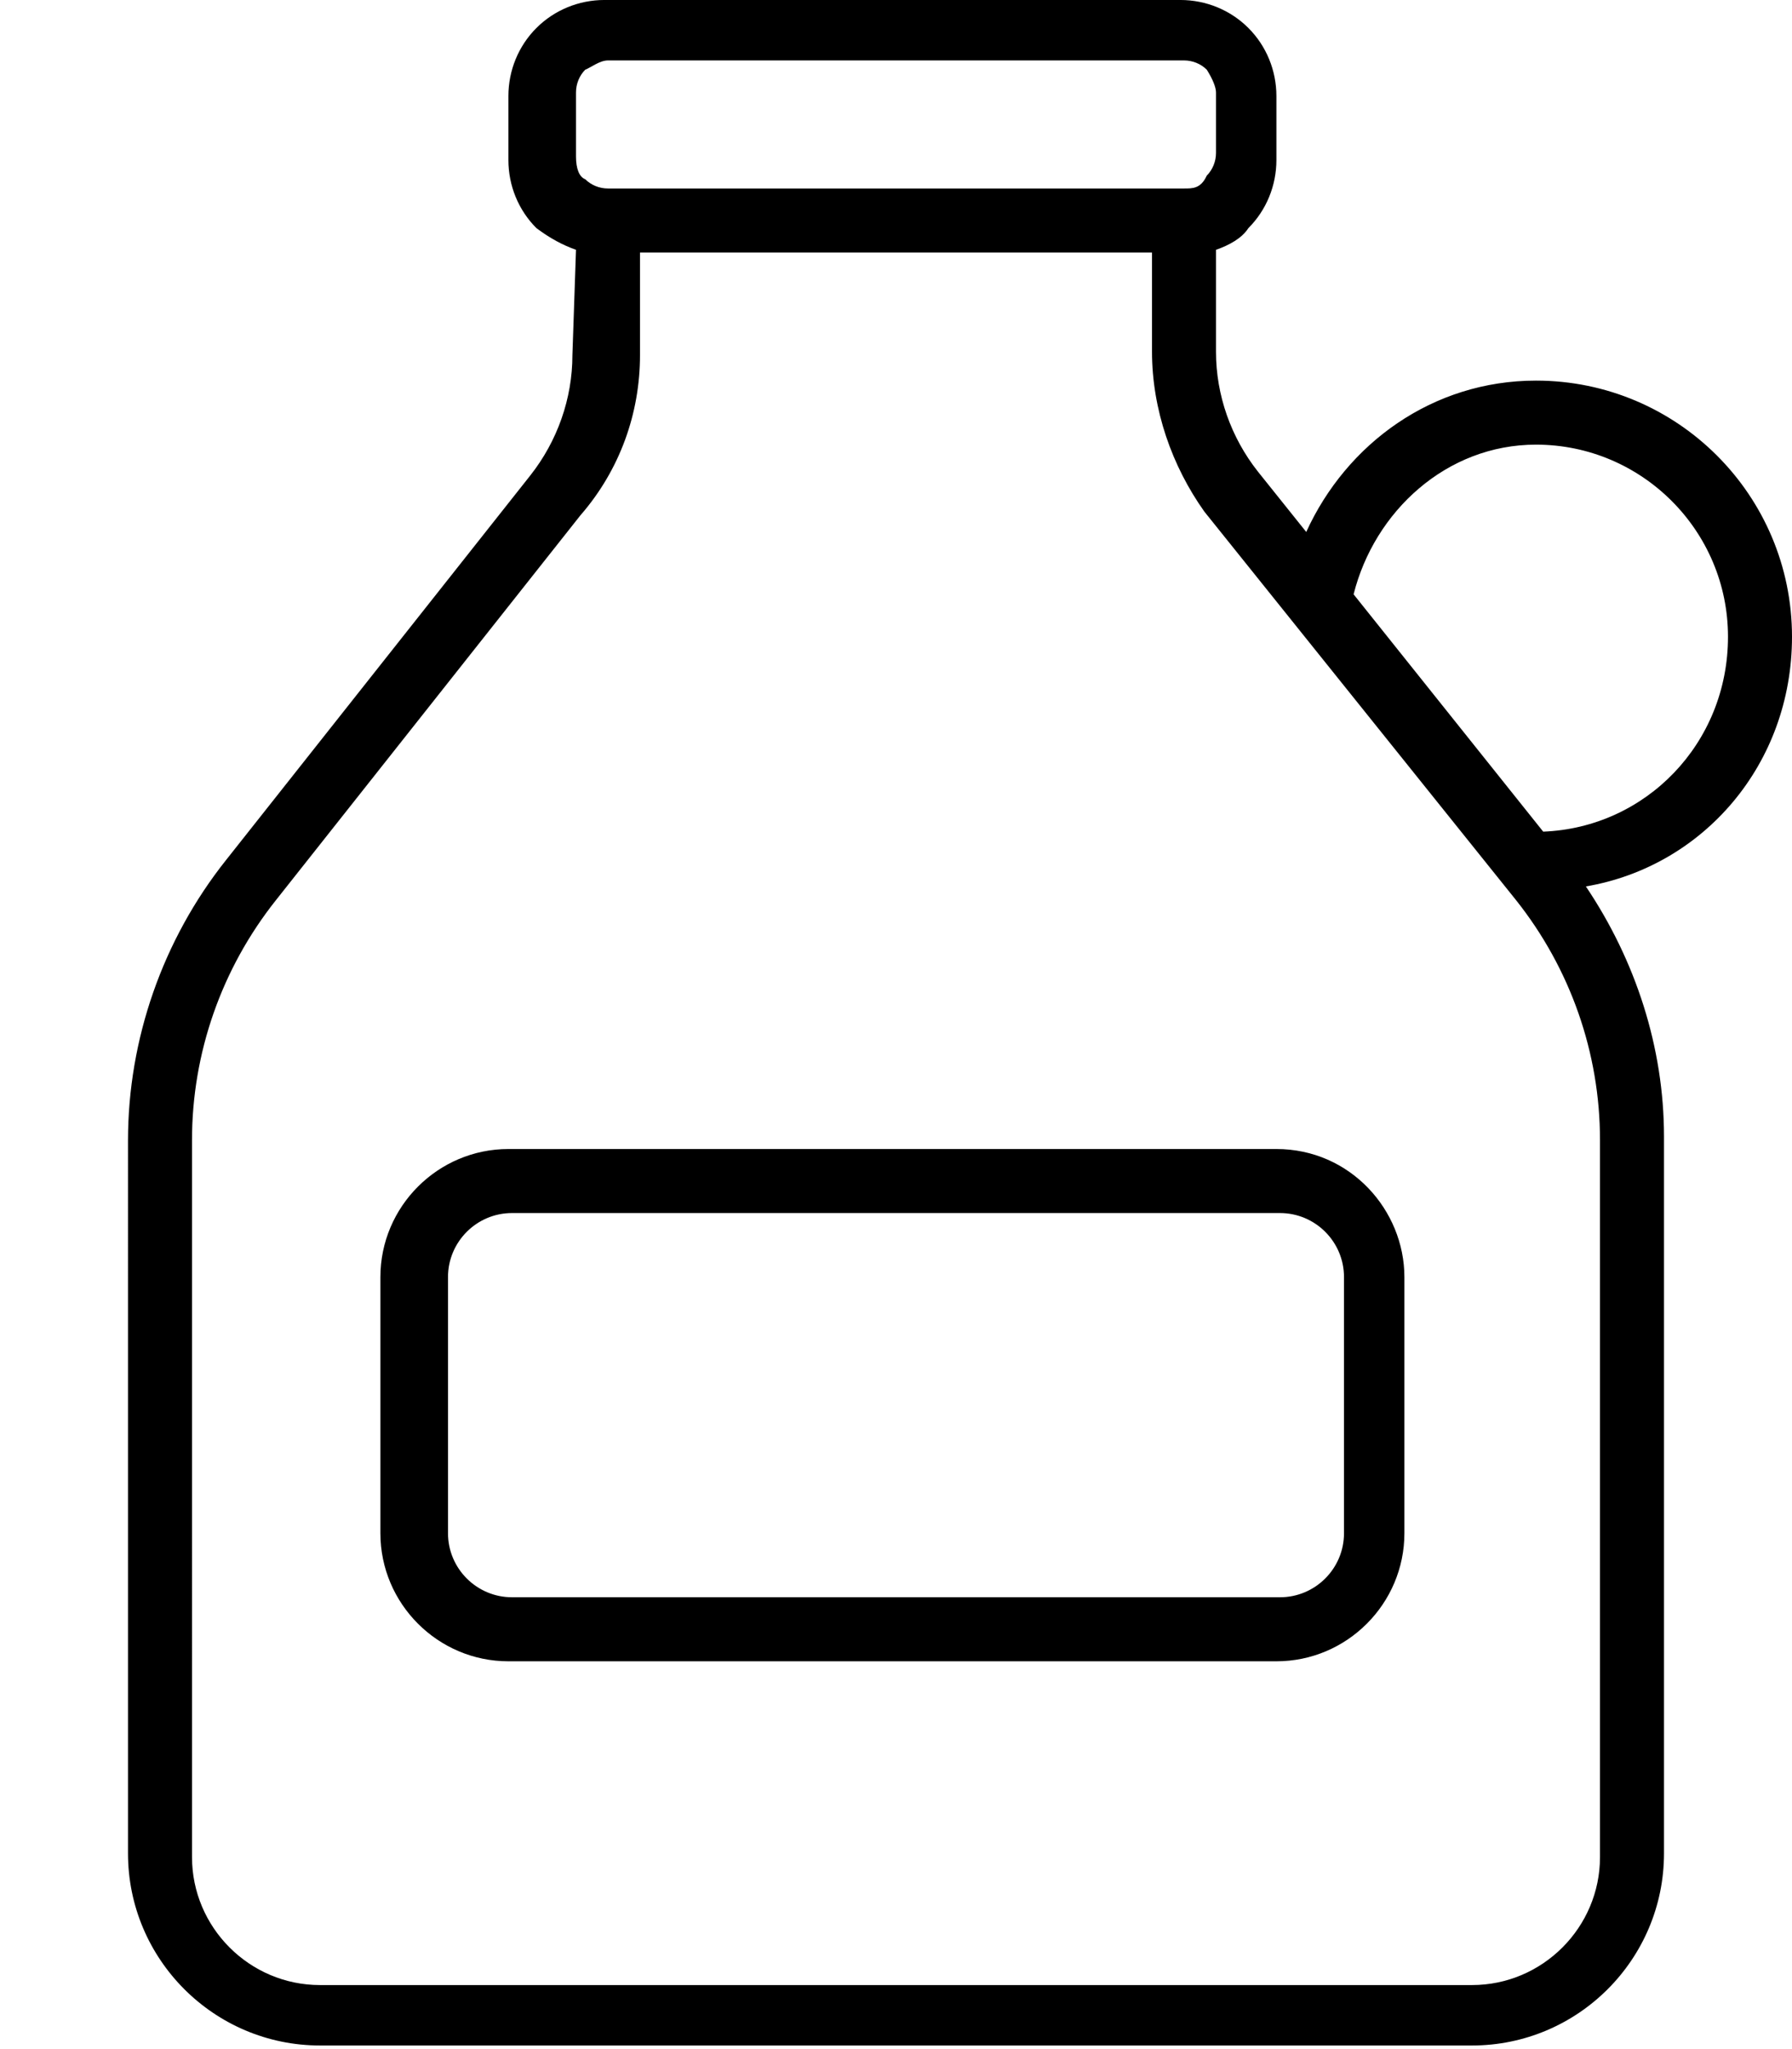
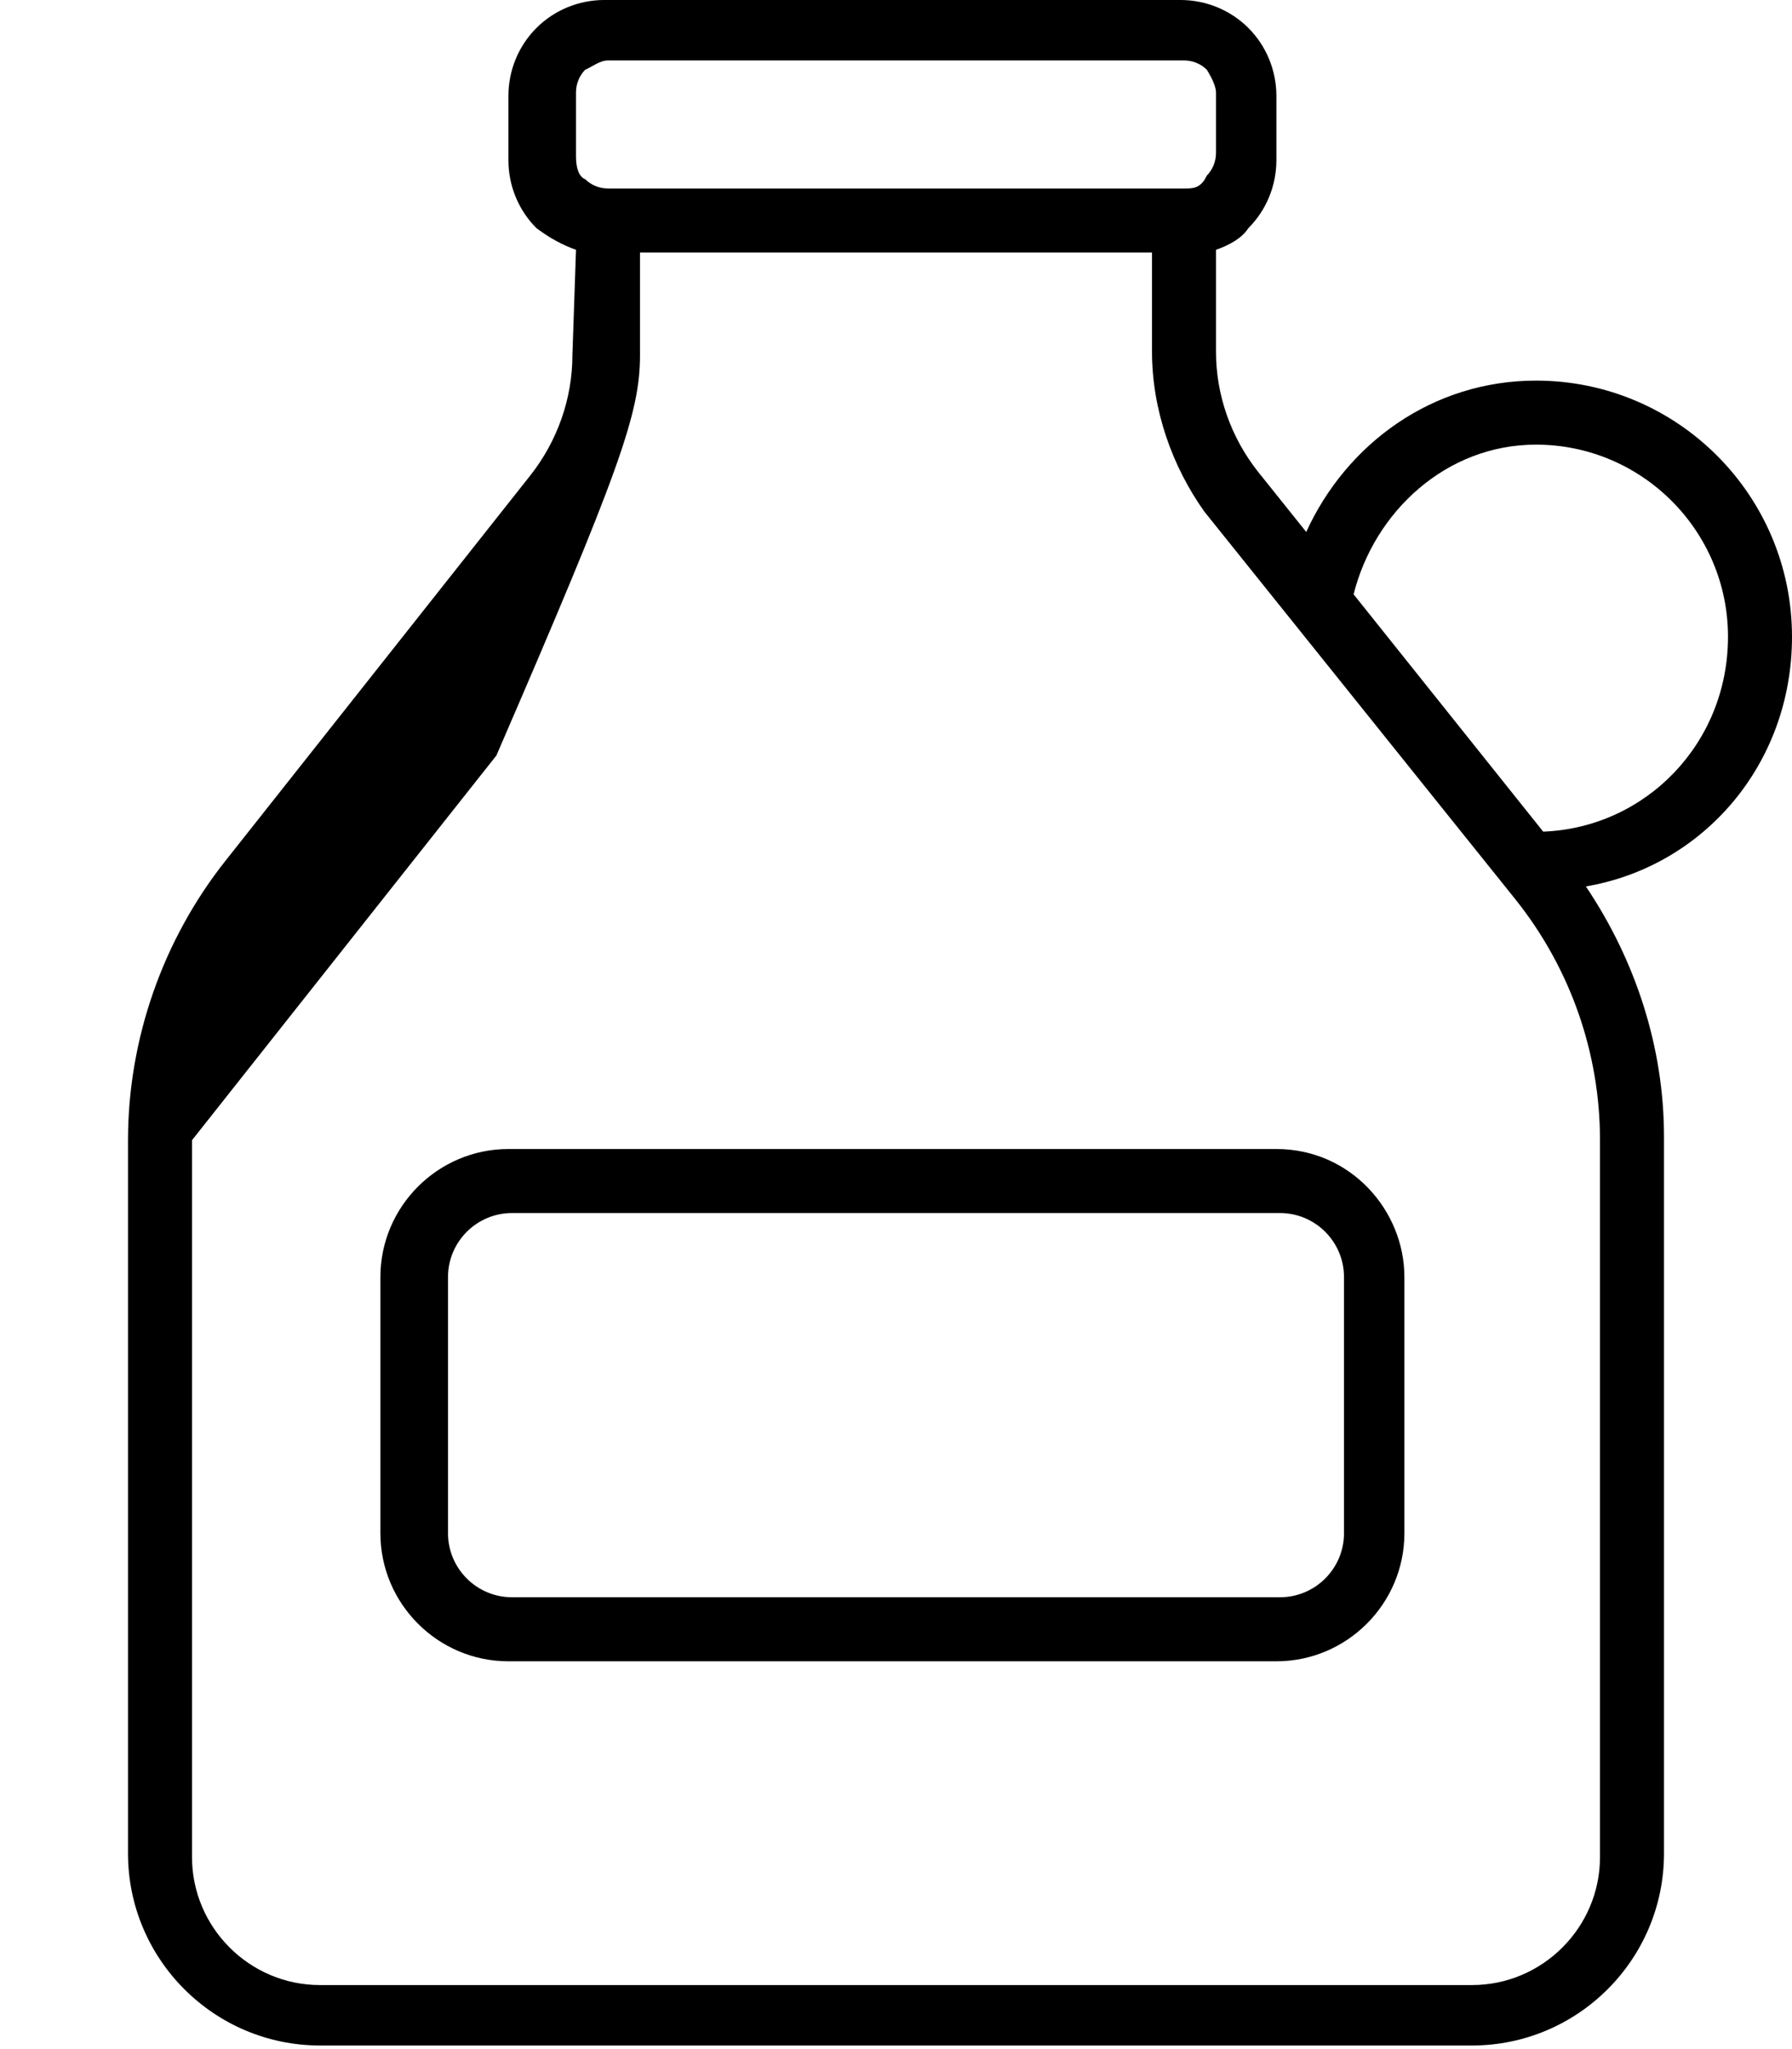
<svg xmlns="http://www.w3.org/2000/svg" viewBox="0 0 448 512">
-   <path d="M319.1 287.1h-192c-17.62 0-32 14.38-32 32v64c0 17.62 14.38 32 32 32h192c17.62 0 32-14.38 32-32v-64C351.1 302.4 337.6 287.1 319.1 287.1zM336 383.1c0 8.824-7.178 16-16 16H128c-8.822 0-16-7.176-16-16v-64c0-8.824 7.178-16 16-16h192c8.822 0 16 7.176 16 16V383.1zM448 159.1c0-35.35-28.65-64-64-64c-25.85 0-47.37 15.74-57.44 37.82l-12.07-15.07c-6.742-8.52-10.49-19.13-10.49-29.93L304 62.42c3.334-1.172 6.455-2.875 8.1-5.422c4.5-4.5 7-10.62 7-17v-16c0-6.375-2.5-12.5-7-17s-10.62-7-17-7h-144c-6.375 0-12.5 2.5-17 7s-7 10.62-7 17v16c0 6.375 2.5 12.5 7 17C137.5 59.55 140.7 61.25 144 62.42L143.1 88.76c0 10.8-3.746 21.47-10.55 30.07L56.51 214.9c-15.82 19.88-24.51 44.78-24.51 70.05L32 463.1c0 26.47 21.53 48 48 48h288c26.47 0 48-21.53 48-48l-0-179.1c0-22.29-7.099-44.03-19.53-62.51C425.8 216.5 448 191 448 159.1zM144 23.1c0-2.145 .844-4.215 2.314-5.688C147.8 16.84 149.9 15.1 152 15.1h144c2.143 0 4.217 .844 5.688 2.312C303.2 19.79 304 21.86 304 23.1v15.1c0 2.145-.844 4.215-2.314 5.688C300.2 47.16 298.1 47.1 296 47.1h-144c-2.143 0-4.217-.844-5.686-2.312C144.8 44.21 144 42.14 144 39.1V23.1zM400 284.9v179.1c0 17.62-14.38 32-32 32h-288c-17.62 0-32-14.38-32-32V284.9c0-21.75 7.375-42.87 21-60l76.1-96.13C155 117.4 160 103.2 160 88.75V63.1h128v24.75c0 14.5 5 28.62 13.1 40L379 224.9C392.6 242 400 263.1 400 284.9zM385.8 207.8L338.4 148.5C343.6 127.8 361.6 111.1 384 111.1c26.47 0 48 21.53 48 48C432 185.8 411.4 206.8 385.8 207.8z" />
+   <path d="M319.1 287.1h-192c-17.62 0-32 14.38-32 32v64c0 17.62 14.38 32 32 32h192c17.62 0 32-14.38 32-32v-64C351.1 302.4 337.6 287.1 319.1 287.1zM336 383.1c0 8.824-7.178 16-16 16H128c-8.822 0-16-7.176-16-16v-64c0-8.824 7.178-16 16-16h192c8.822 0 16 7.176 16 16V383.1zM448 159.1c0-35.35-28.65-64-64-64c-25.85 0-47.37 15.74-57.44 37.82l-12.07-15.07c-6.742-8.52-10.49-19.13-10.49-29.93L304 62.42c3.334-1.172 6.455-2.875 8.1-5.422c4.5-4.5 7-10.62 7-17v-16c0-6.375-2.5-12.5-7-17s-10.62-7-17-7h-144c-6.375 0-12.5 2.5-17 7s-7 10.62-7 17v16c0 6.375 2.5 12.5 7 17C137.5 59.55 140.7 61.25 144 62.42L143.1 88.76c0 10.8-3.746 21.47-10.55 30.07L56.51 214.9c-15.82 19.88-24.51 44.78-24.51 70.05L32 463.1c0 26.47 21.53 48 48 48h288c26.47 0 48-21.53 48-48l-0-179.1c0-22.29-7.099-44.03-19.53-62.51C425.8 216.5 448 191 448 159.1zM144 23.1c0-2.145 .844-4.215 2.314-5.688C147.8 16.84 149.9 15.1 152 15.1h144c2.143 0 4.217 .844 5.688 2.312C303.2 19.79 304 21.86 304 23.1v15.1c0 2.145-.844 4.215-2.314 5.688C300.2 47.16 298.1 47.1 296 47.1h-144c-2.143 0-4.217-.844-5.686-2.312C144.8 44.21 144 42.14 144 39.1V23.1zM400 284.9v179.1c0 17.62-14.38 32-32 32h-288c-17.62 0-32-14.38-32-32V284.9l76.1-96.13C155 117.4 160 103.2 160 88.75V63.1h128v24.75c0 14.5 5 28.62 13.1 40L379 224.9C392.6 242 400 263.1 400 284.9zM385.8 207.8L338.4 148.5C343.6 127.8 361.6 111.1 384 111.1c26.47 0 48 21.53 48 48C432 185.8 411.4 206.8 385.8 207.8z" />
</svg>